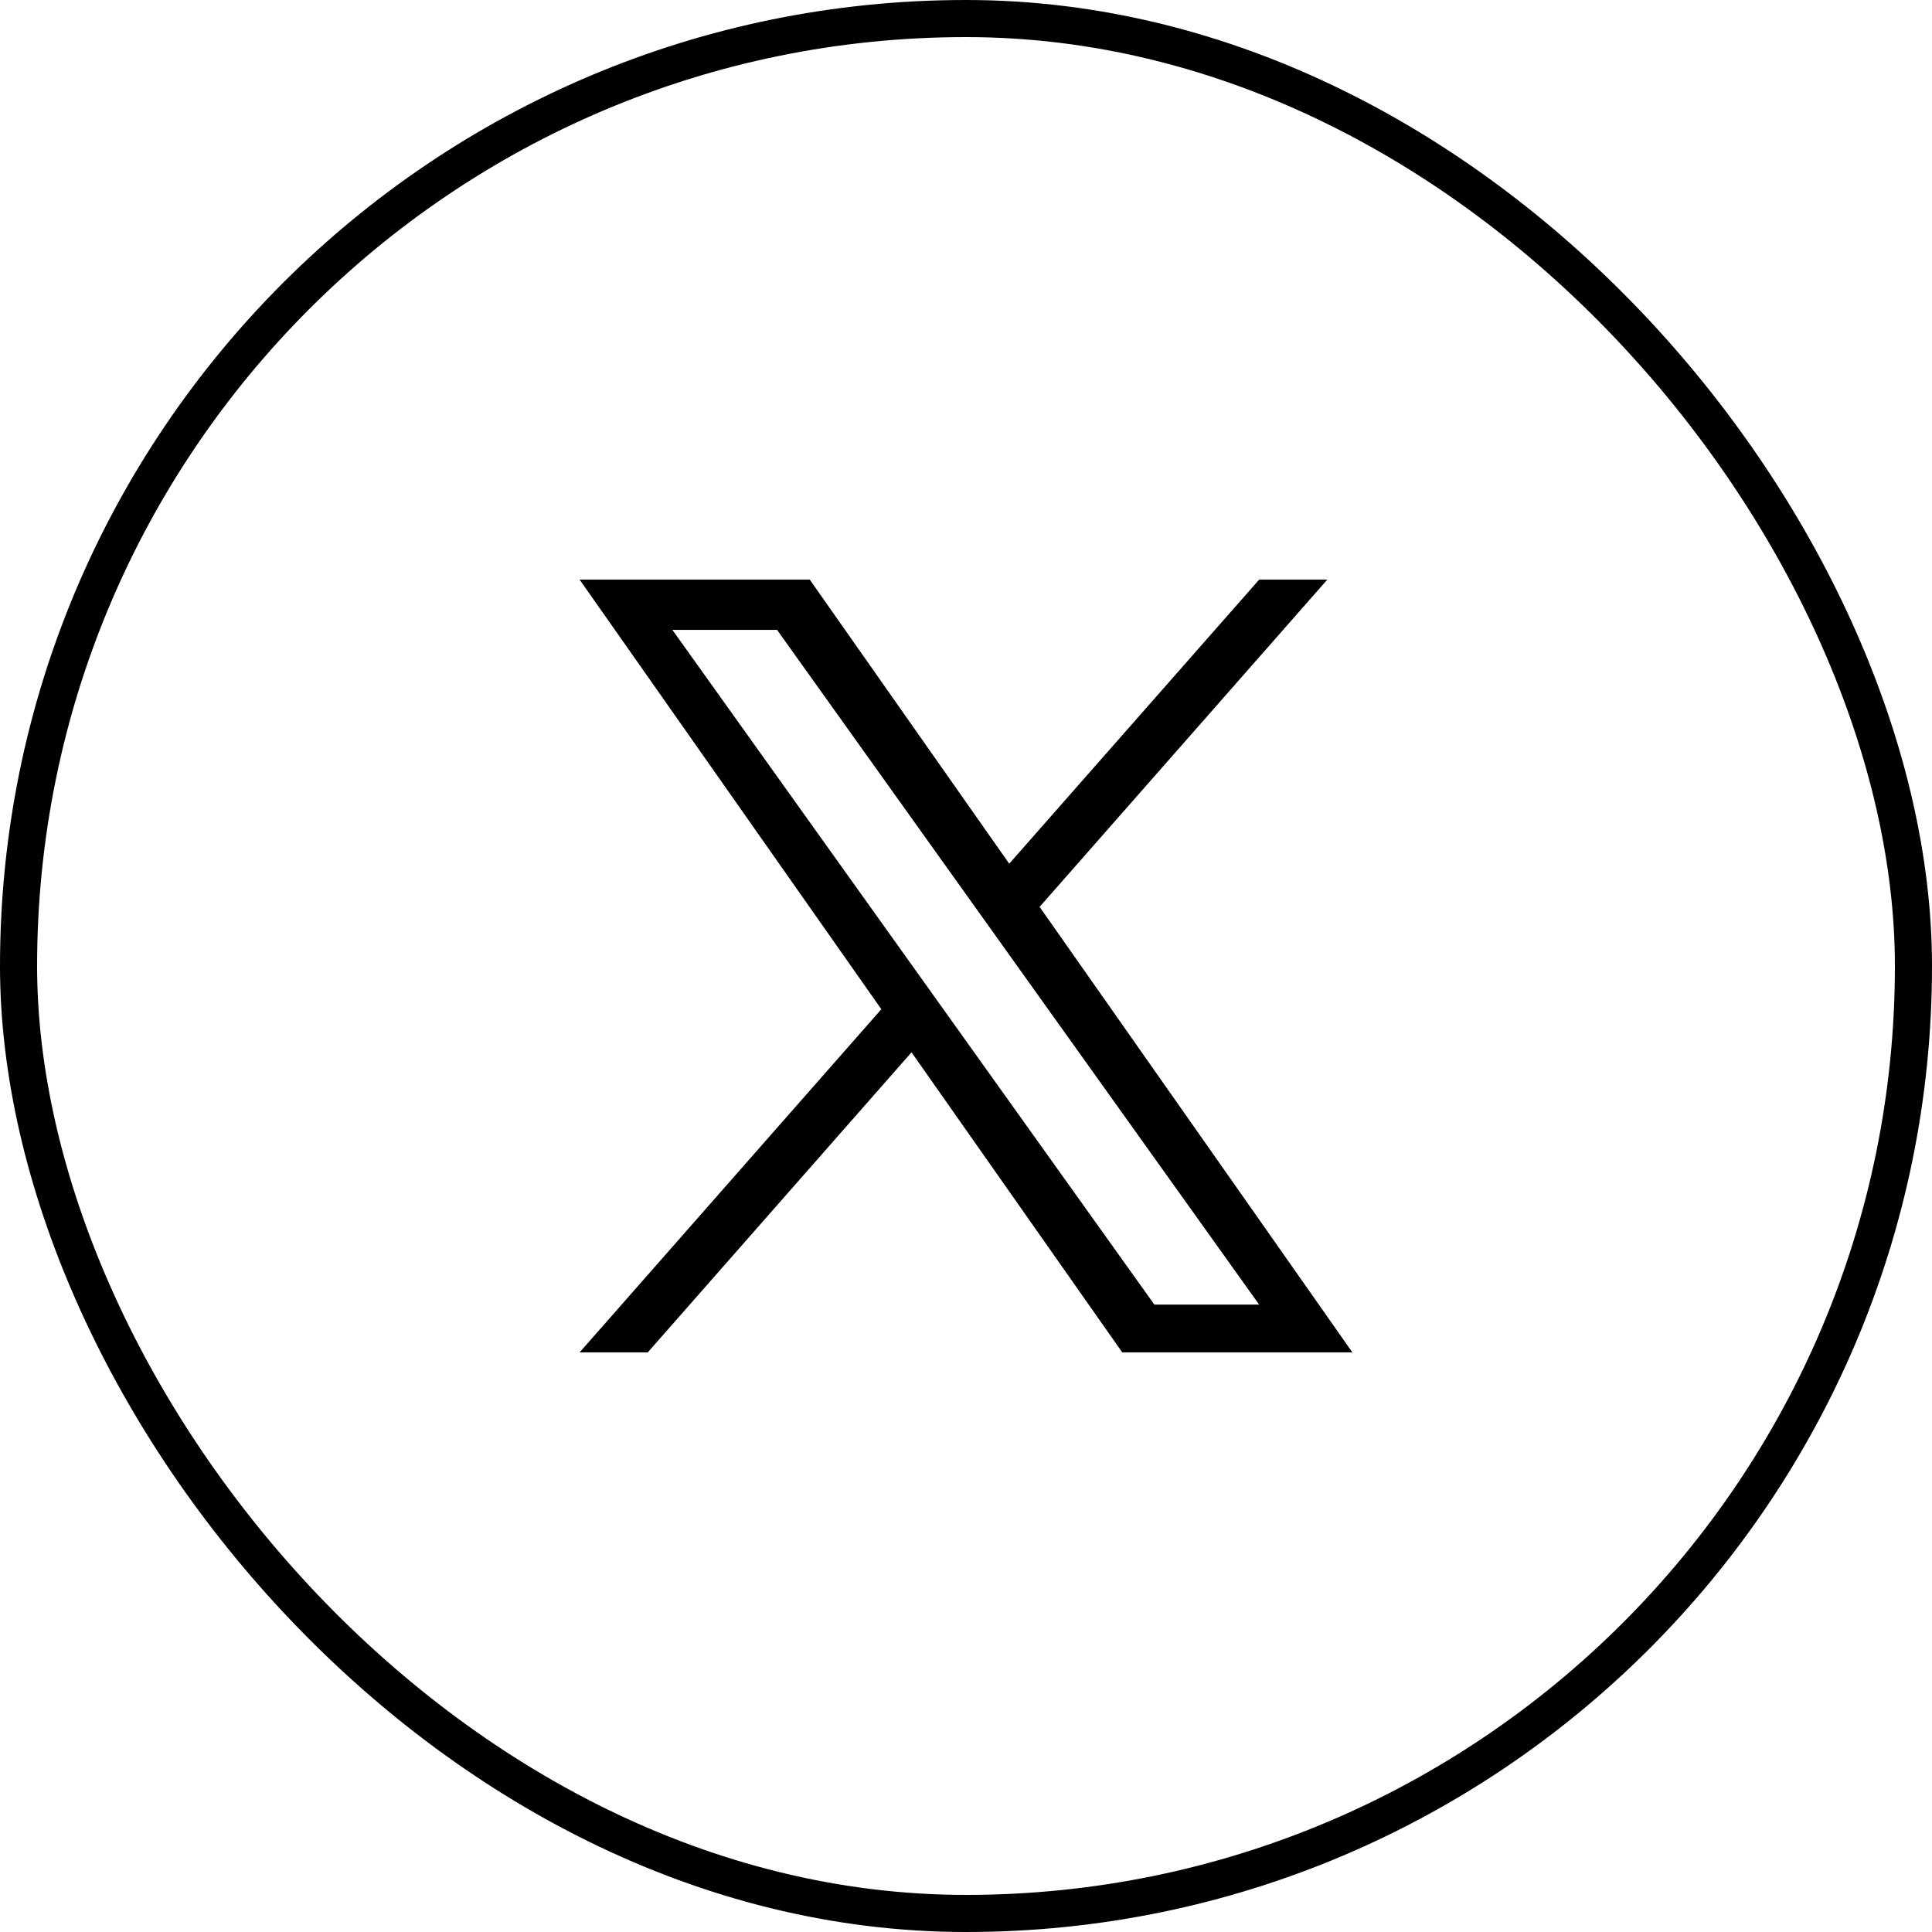
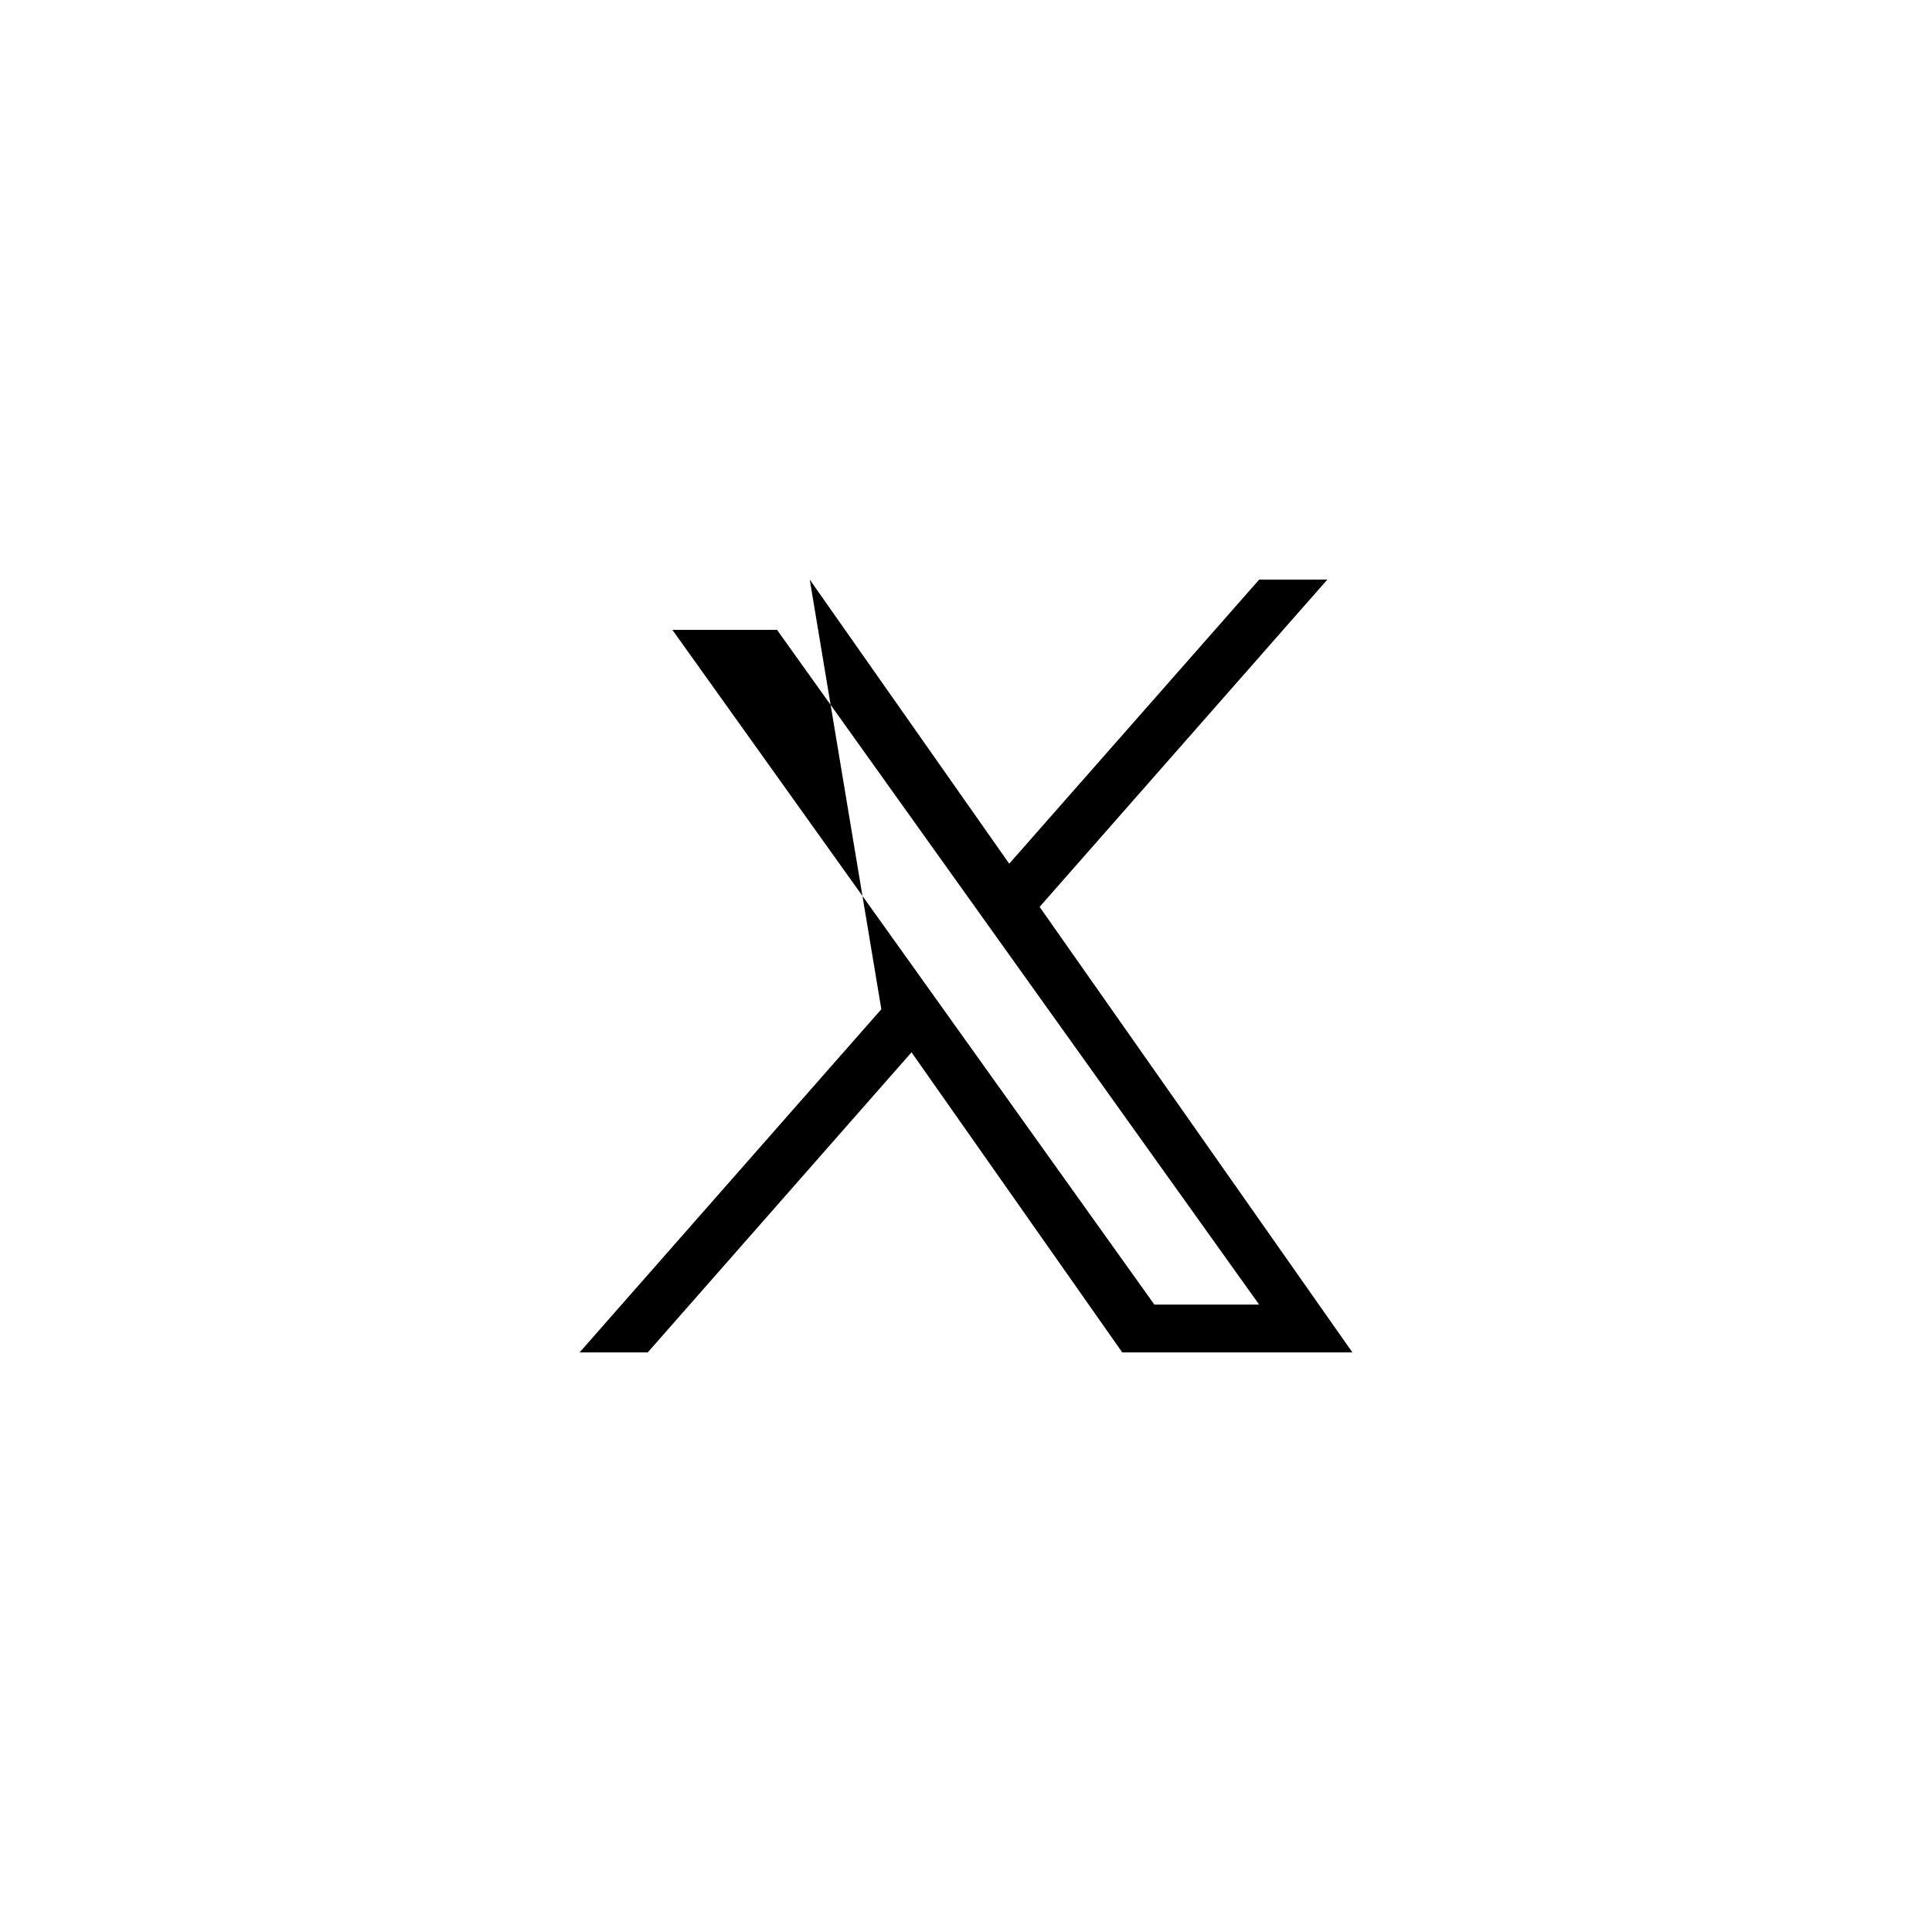
<svg xmlns="http://www.w3.org/2000/svg" width="40" height="40" viewBox="0 0 40 40" fill="none">
-   <rect x="0.384" y="0.384" width="39.232" height="39.232" rx="19.616" stroke="black" stroke-width="0.768" />
-   <path d="M21.524 18.776L27.481 12H26.07L20.895 17.882L16.765 12H12L18.247 20.895L12 28H13.411L18.872 21.787L23.235 28H28M13.921 13.041H16.088L26.069 27.01H23.9" fill="black" />
+   <path d="M21.524 18.776L27.481 12H26.07L20.895 17.882L16.765 12L18.247 20.895L12 28H13.411L18.872 21.787L23.235 28H28M13.921 13.041H16.088L26.069 27.01H23.9" fill="black" />
</svg>